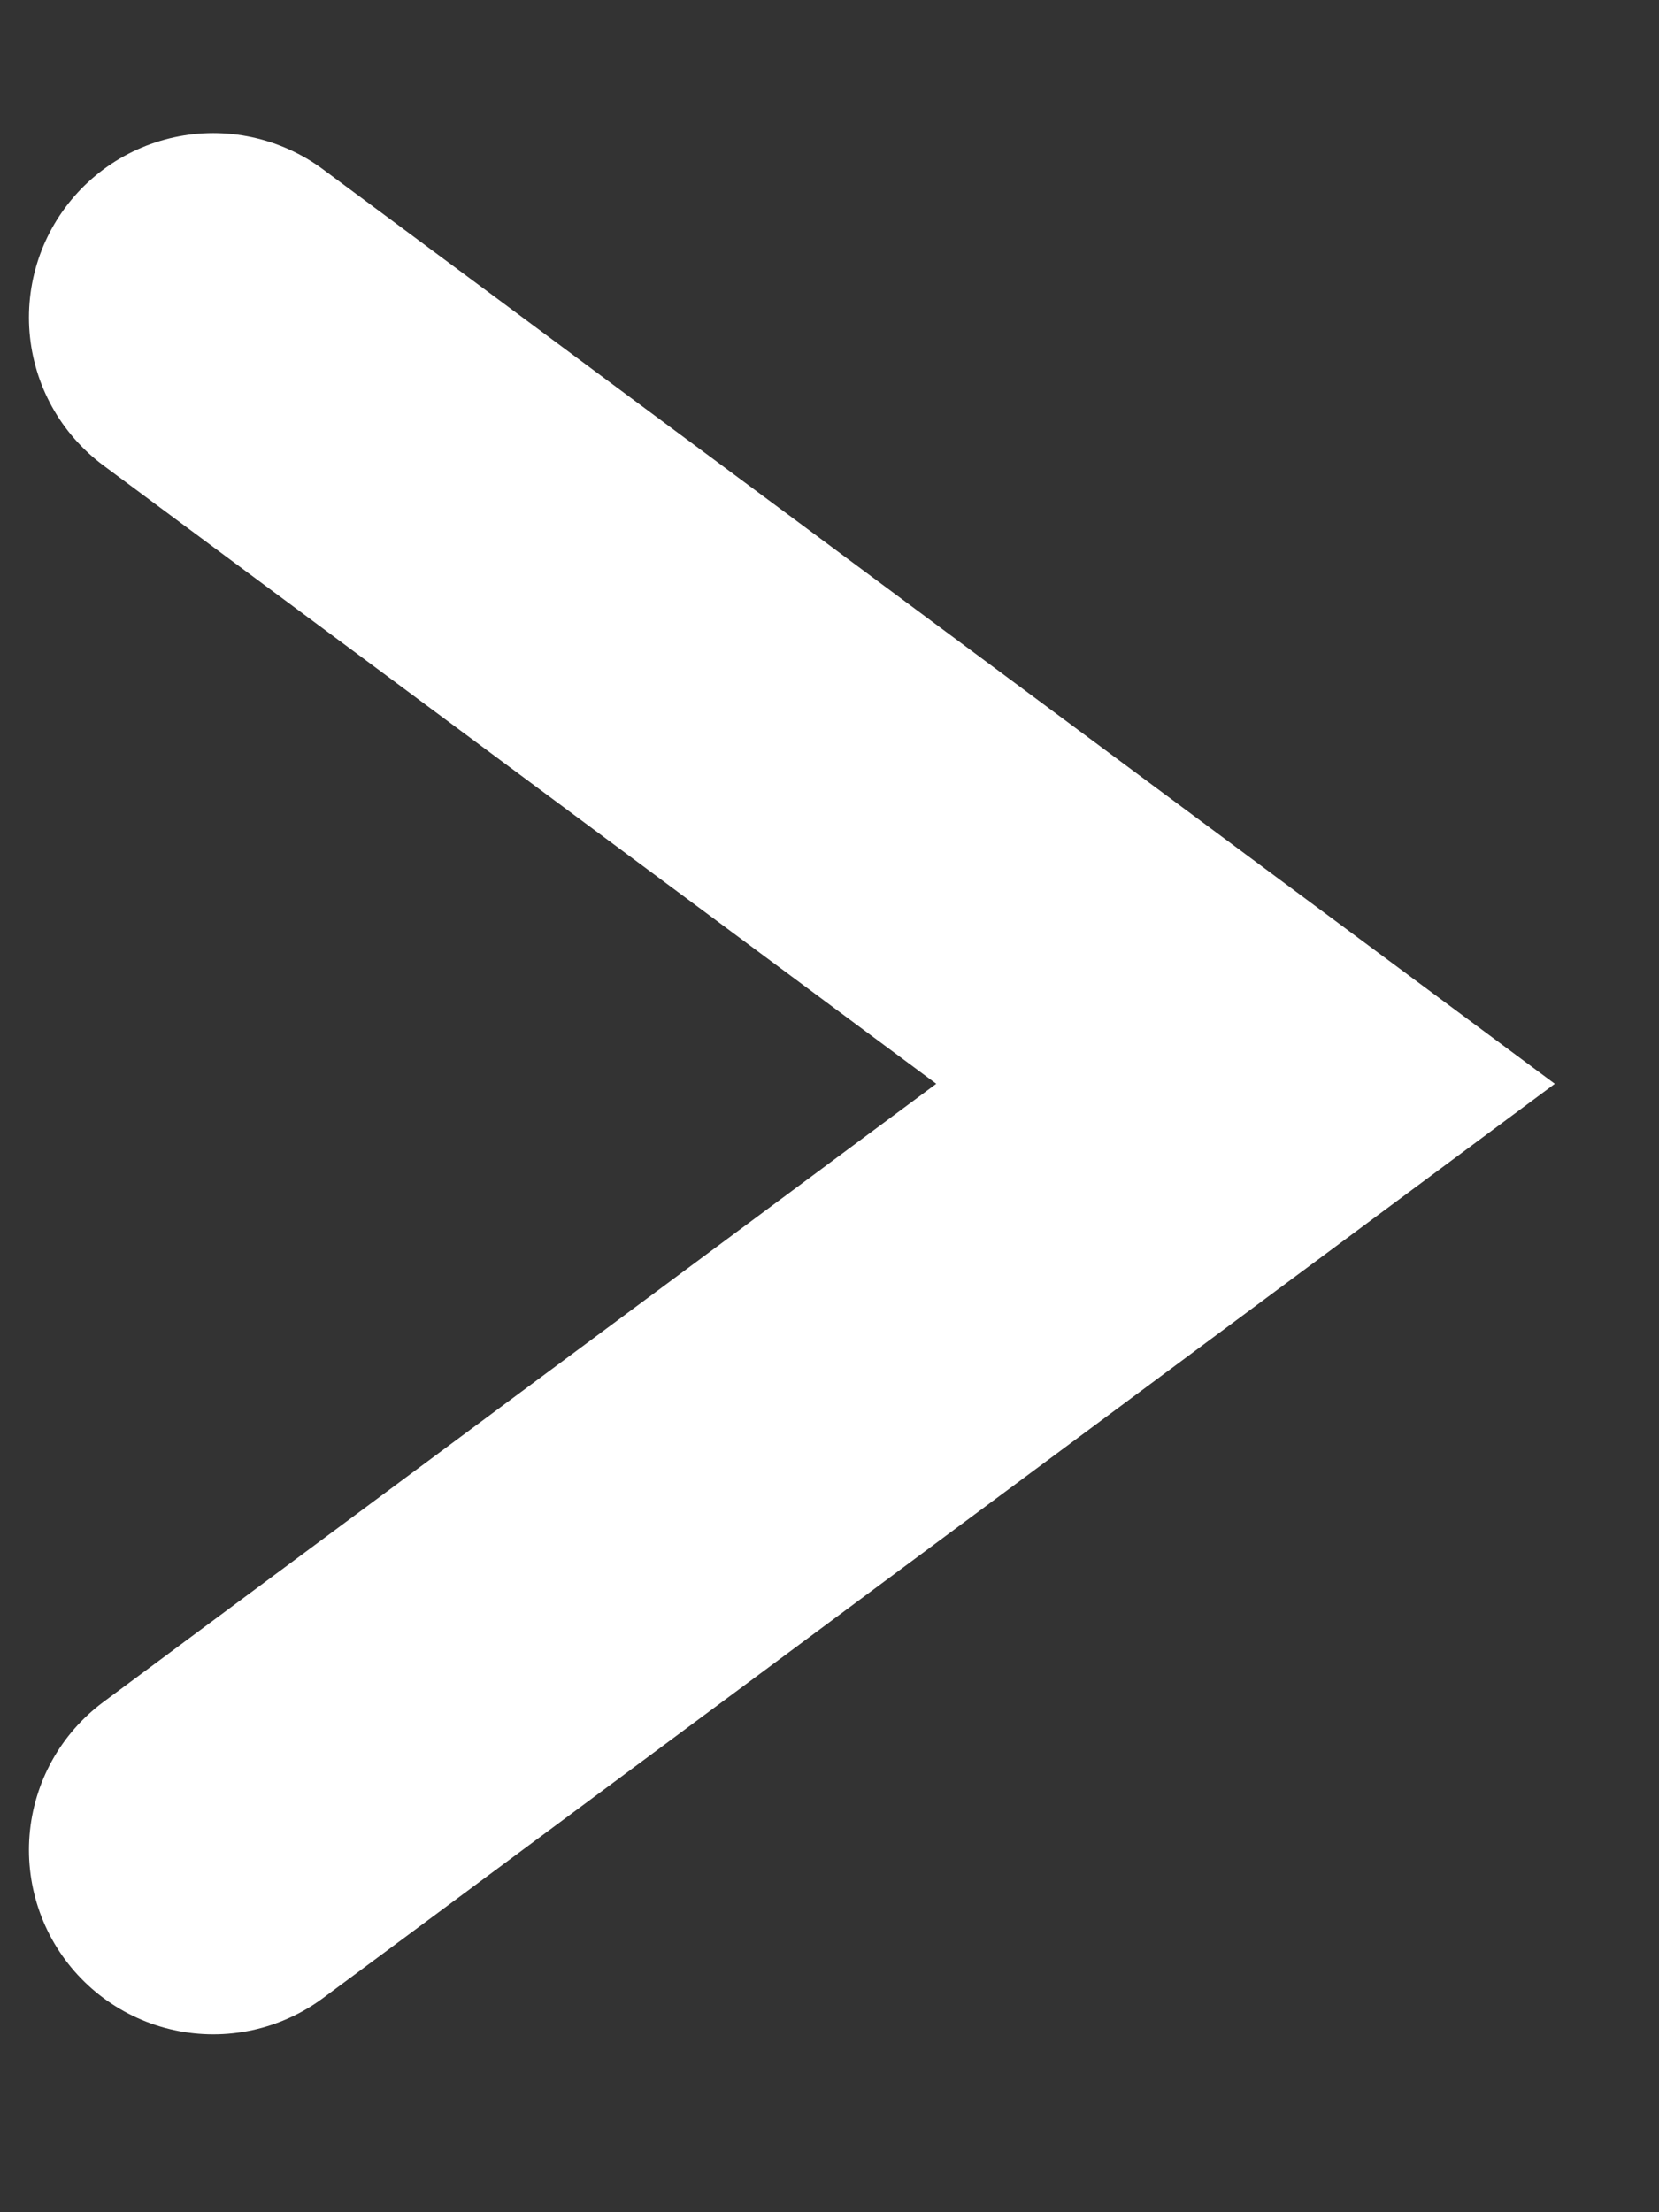
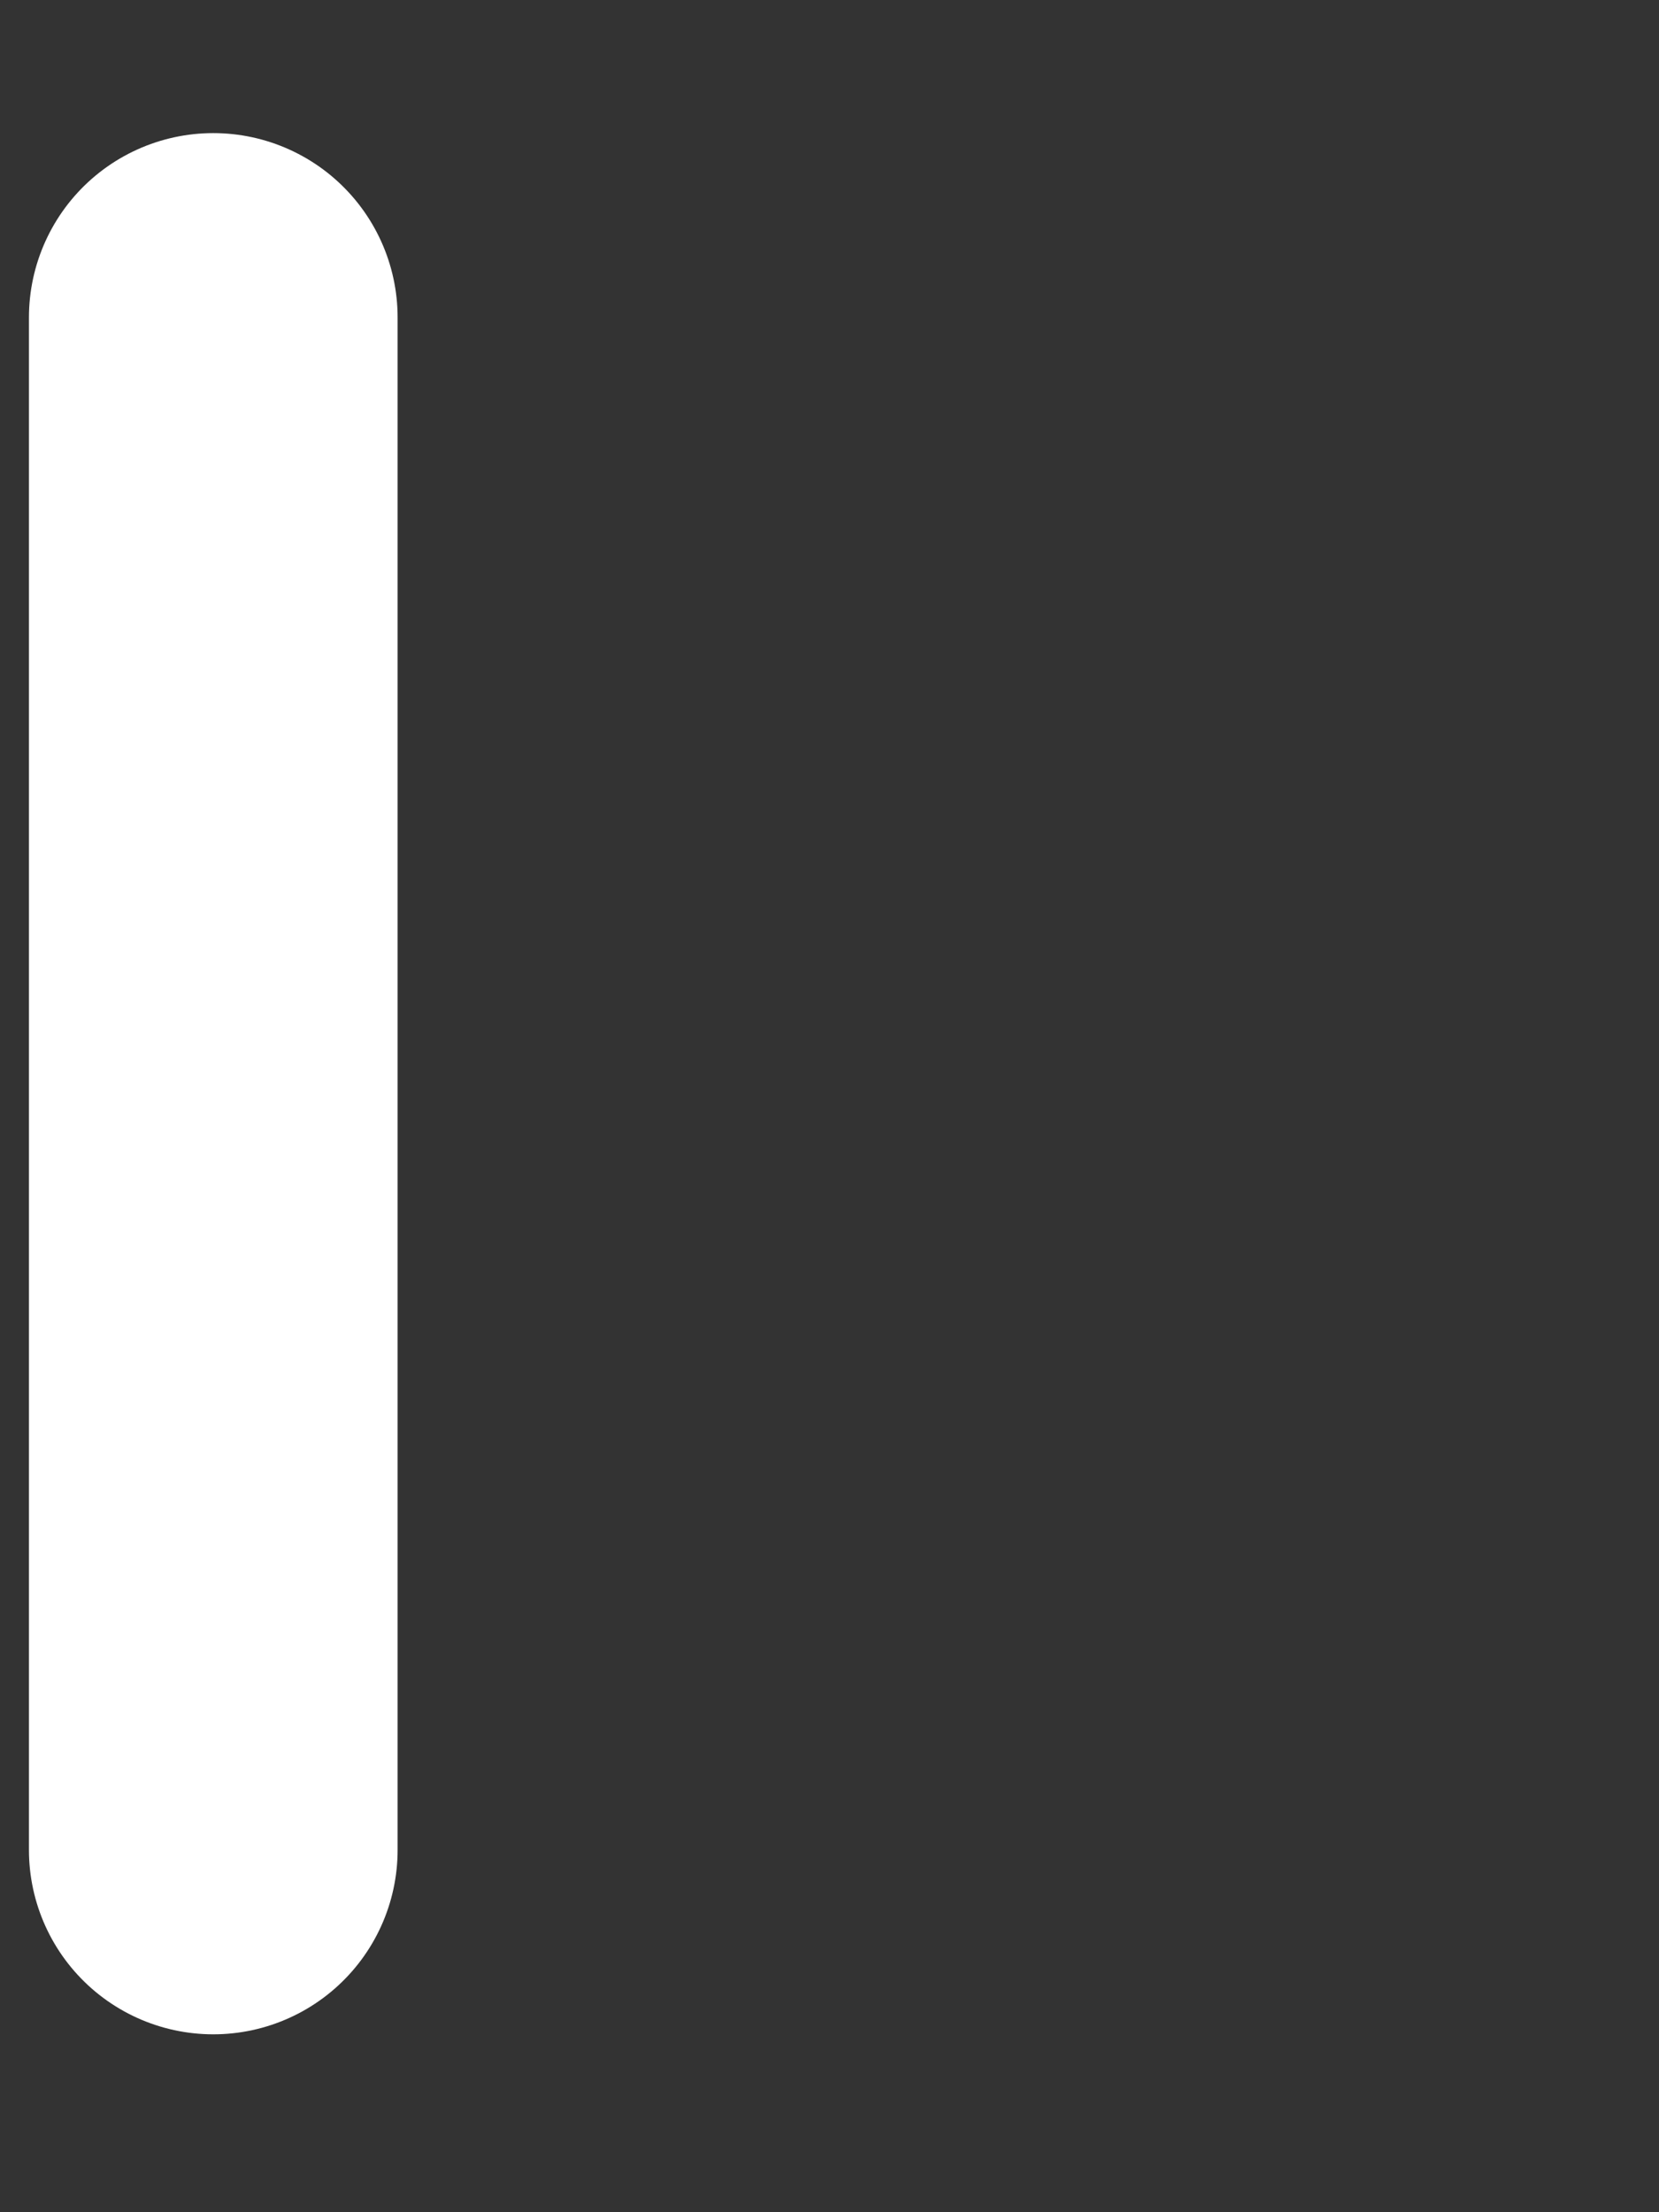
<svg xmlns="http://www.w3.org/2000/svg" width="9" height="12" viewBox="0 0 9 12" fill="none">
  <rect x="0" y="0" width="9" height="12" fill="#333333" stroke="none" />
-   <path d="M1.157 1.722L6.757 5.879L1.157 10.035" stroke="white" stroke-width="2" stroke-linecap="round" />
+   <path d="M1.157 1.722L1.157 10.035" stroke="white" stroke-width="2" stroke-linecap="round" />
</svg>